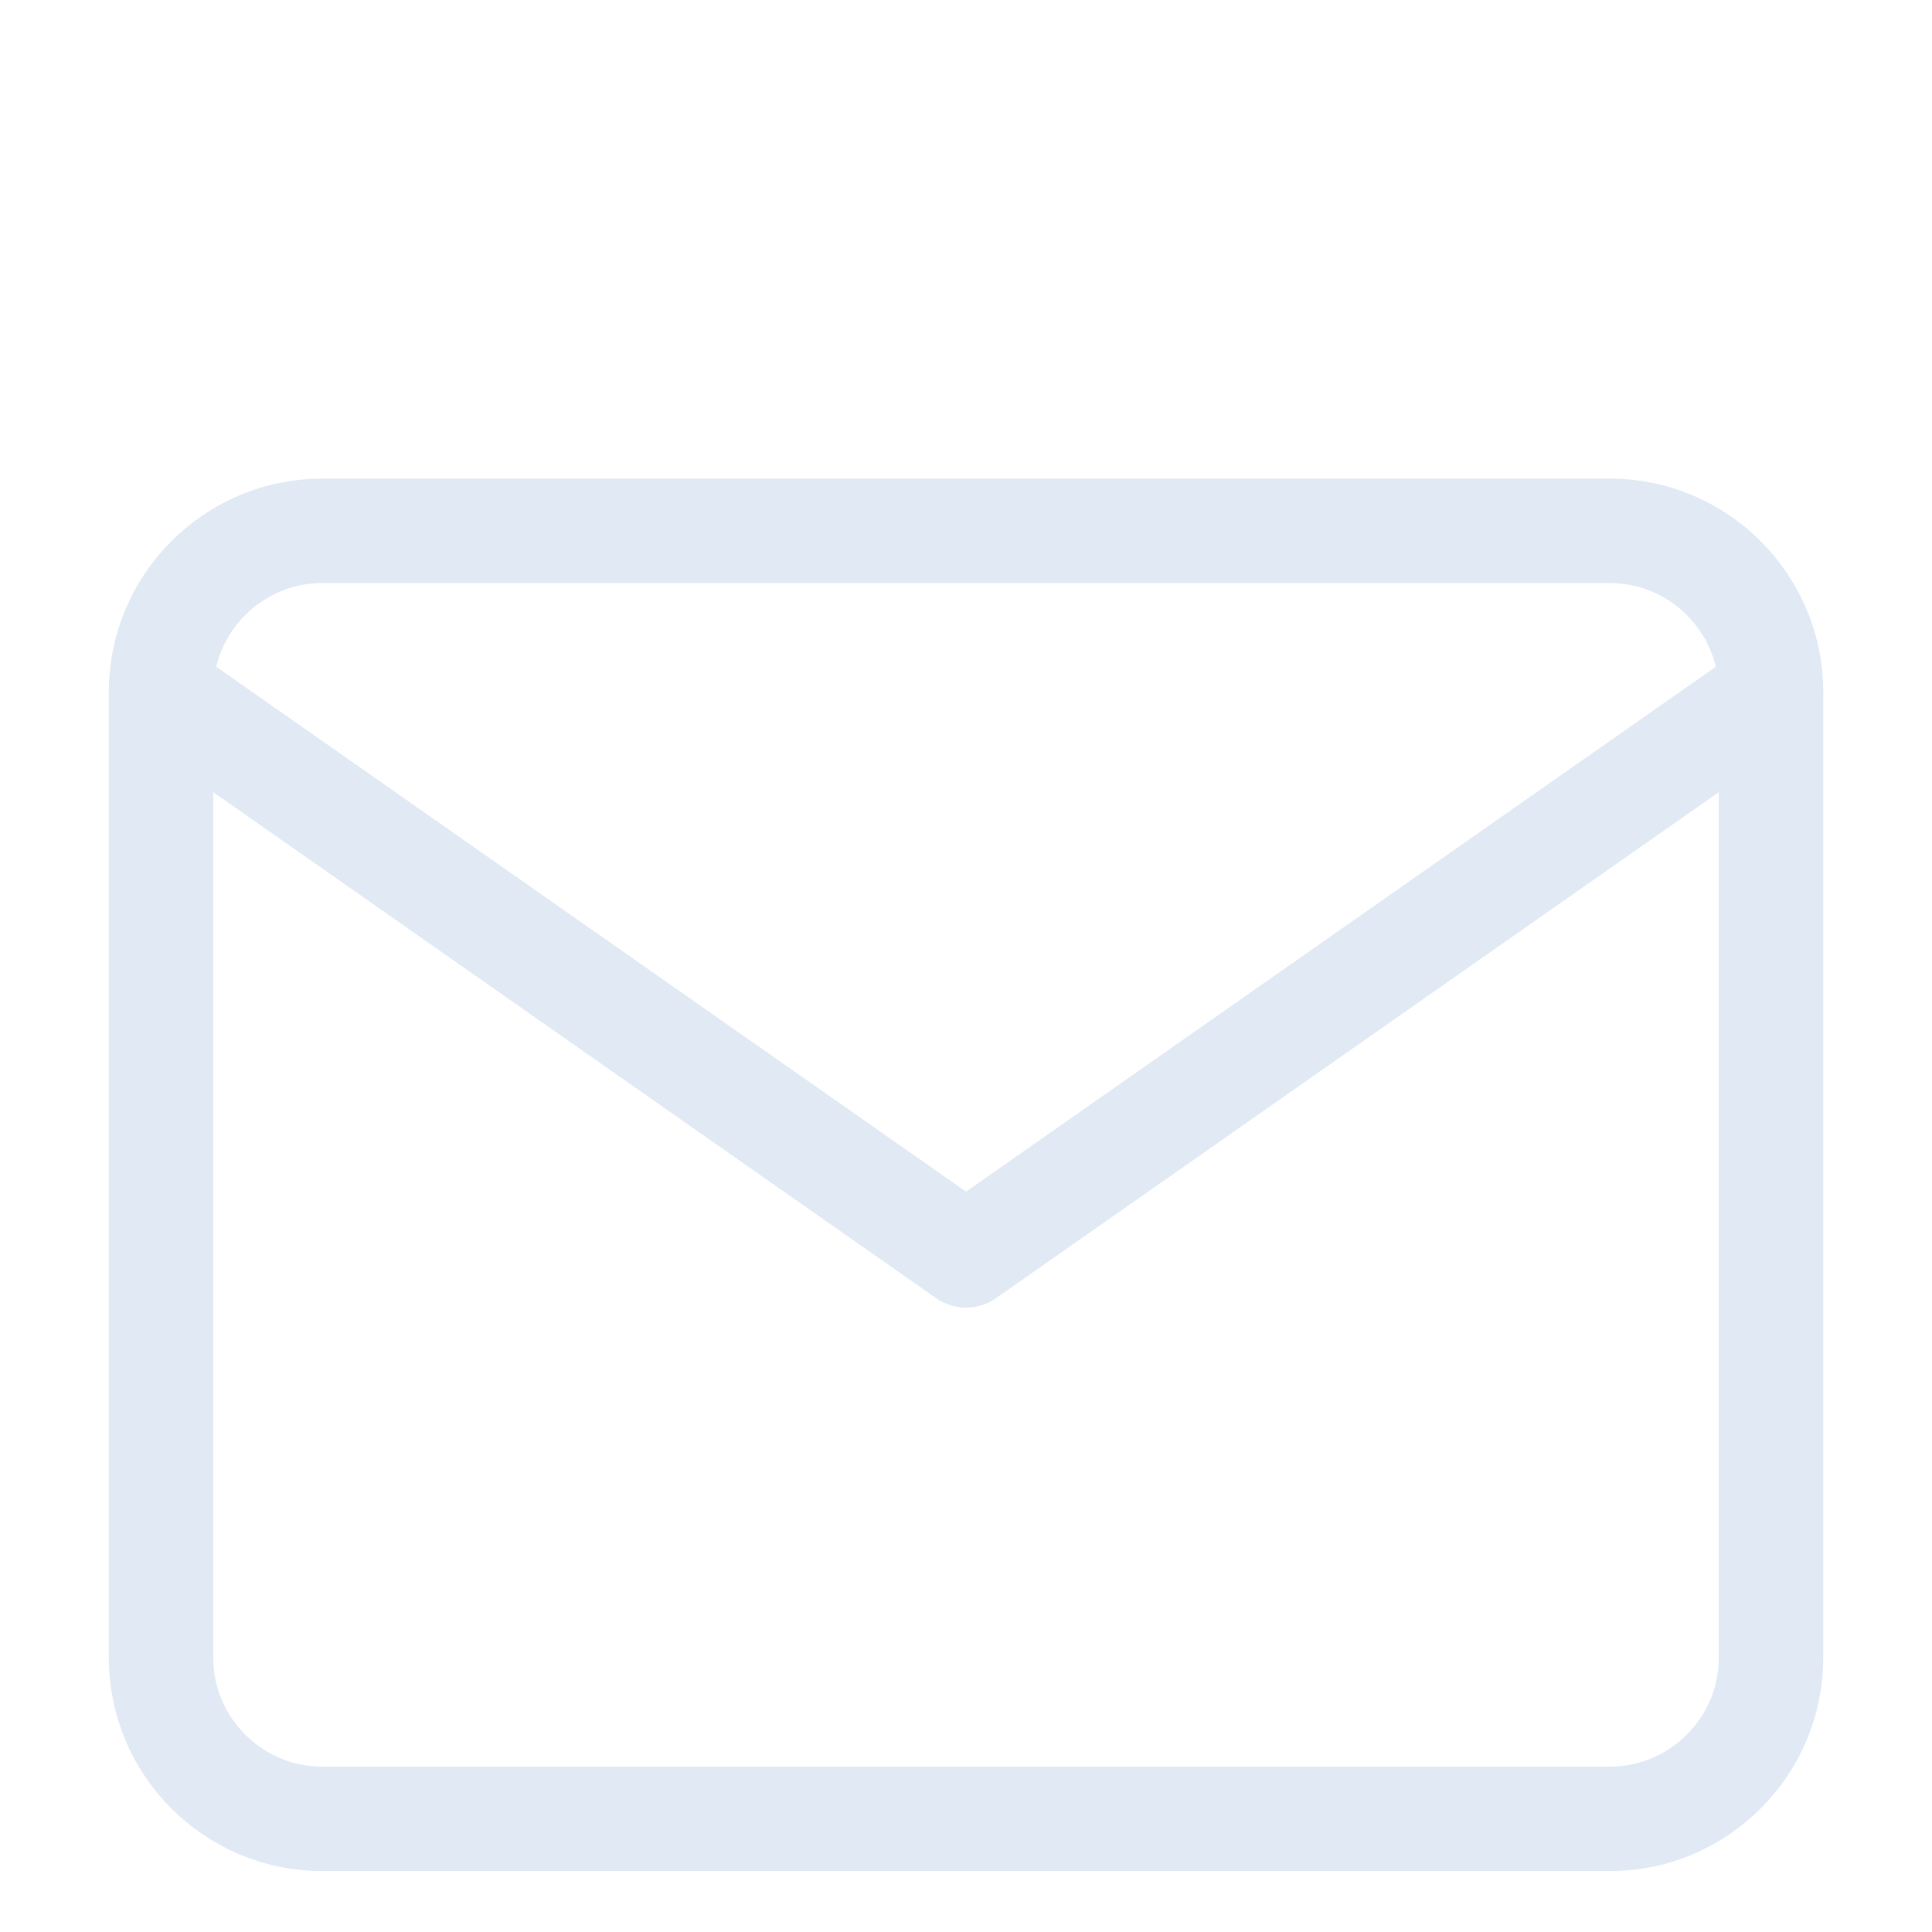
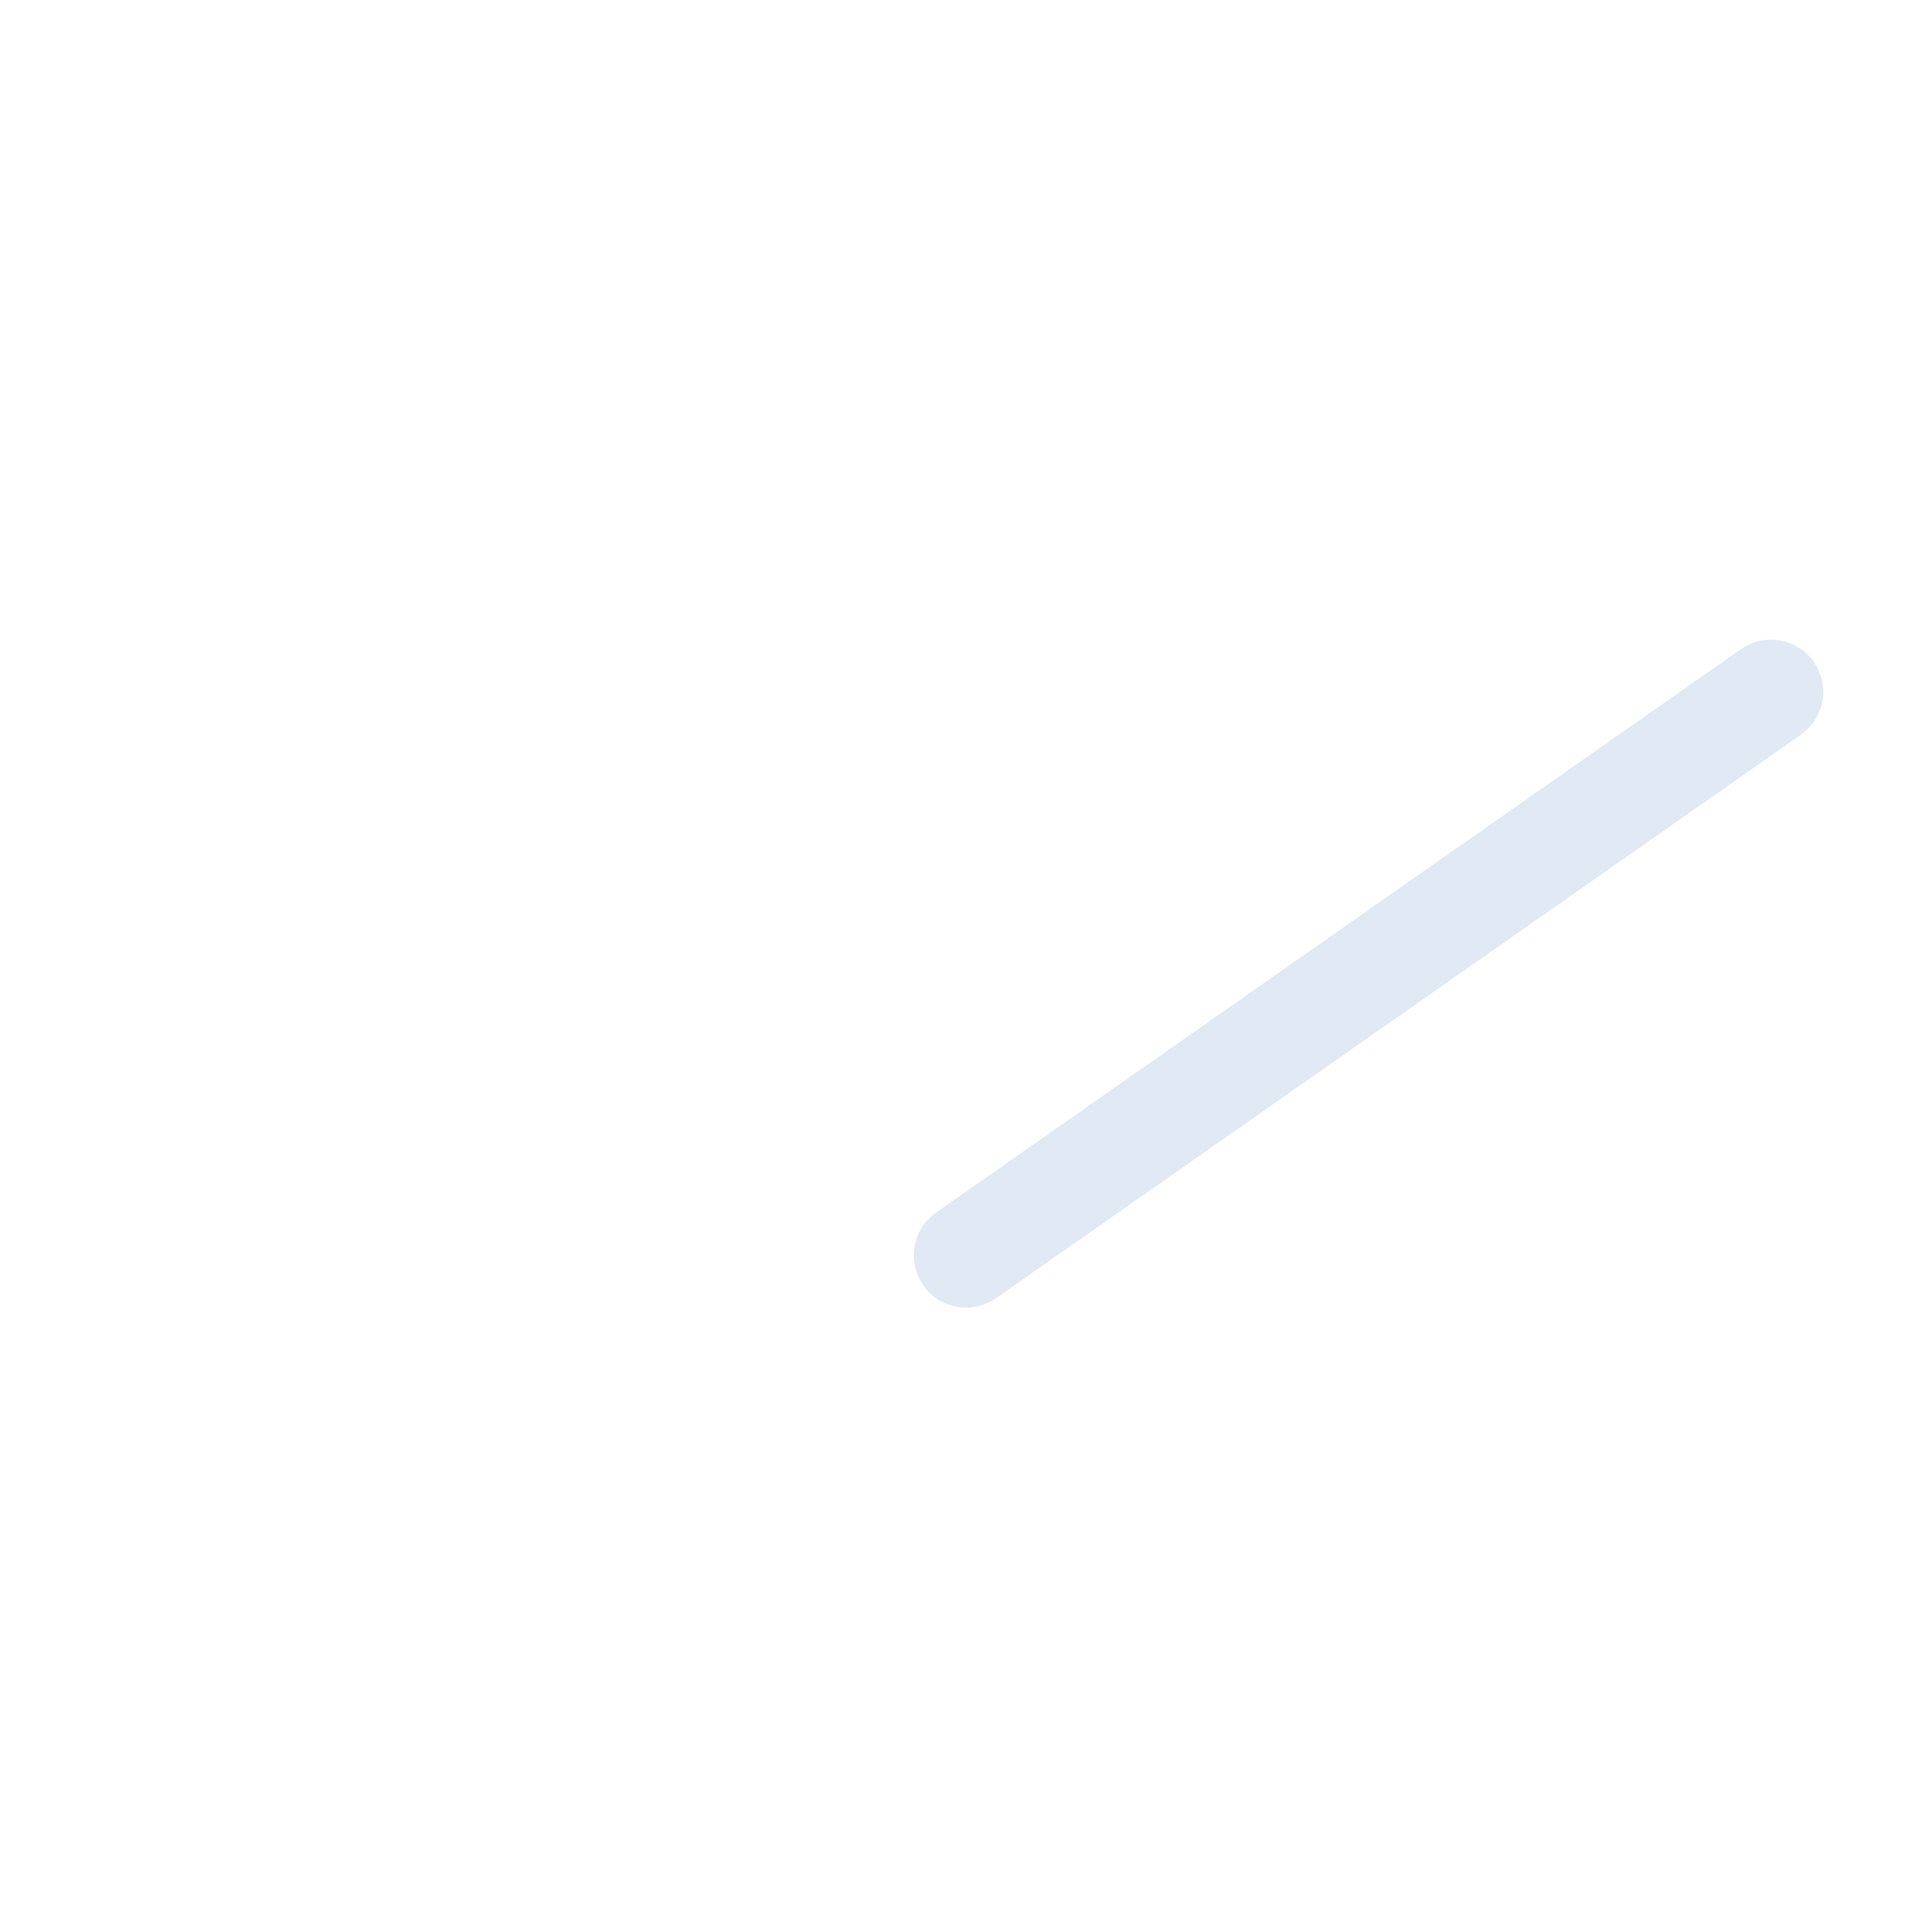
<svg xmlns="http://www.w3.org/2000/svg" width="37" height="37" viewBox="0 0 37 37" fill="none">
-   <path d="M6.167 10.166H30.834C32.53 10.166 33.917 11.554 33.917 13.25V31.75C33.917 33.446 32.53 34.833 30.834 34.833H6.167C4.471 34.833 3.084 33.446 3.084 31.75V13.25C3.084 11.554 4.471 10.166 6.167 10.166Z" stroke="#E0E9F4" stroke-width="2" stroke-linecap="round" stroke-linejoin="round" />
-   <path d="M33.917 13.25L18.501 24.042L3.084 13.25" stroke="#E0E9F4" stroke-width="2" stroke-linecap="round" stroke-linejoin="round" />
+   <path d="M33.917 13.25L18.501 24.042" stroke="#E0E9F4" stroke-width="2" stroke-linecap="round" stroke-linejoin="round" />
</svg>